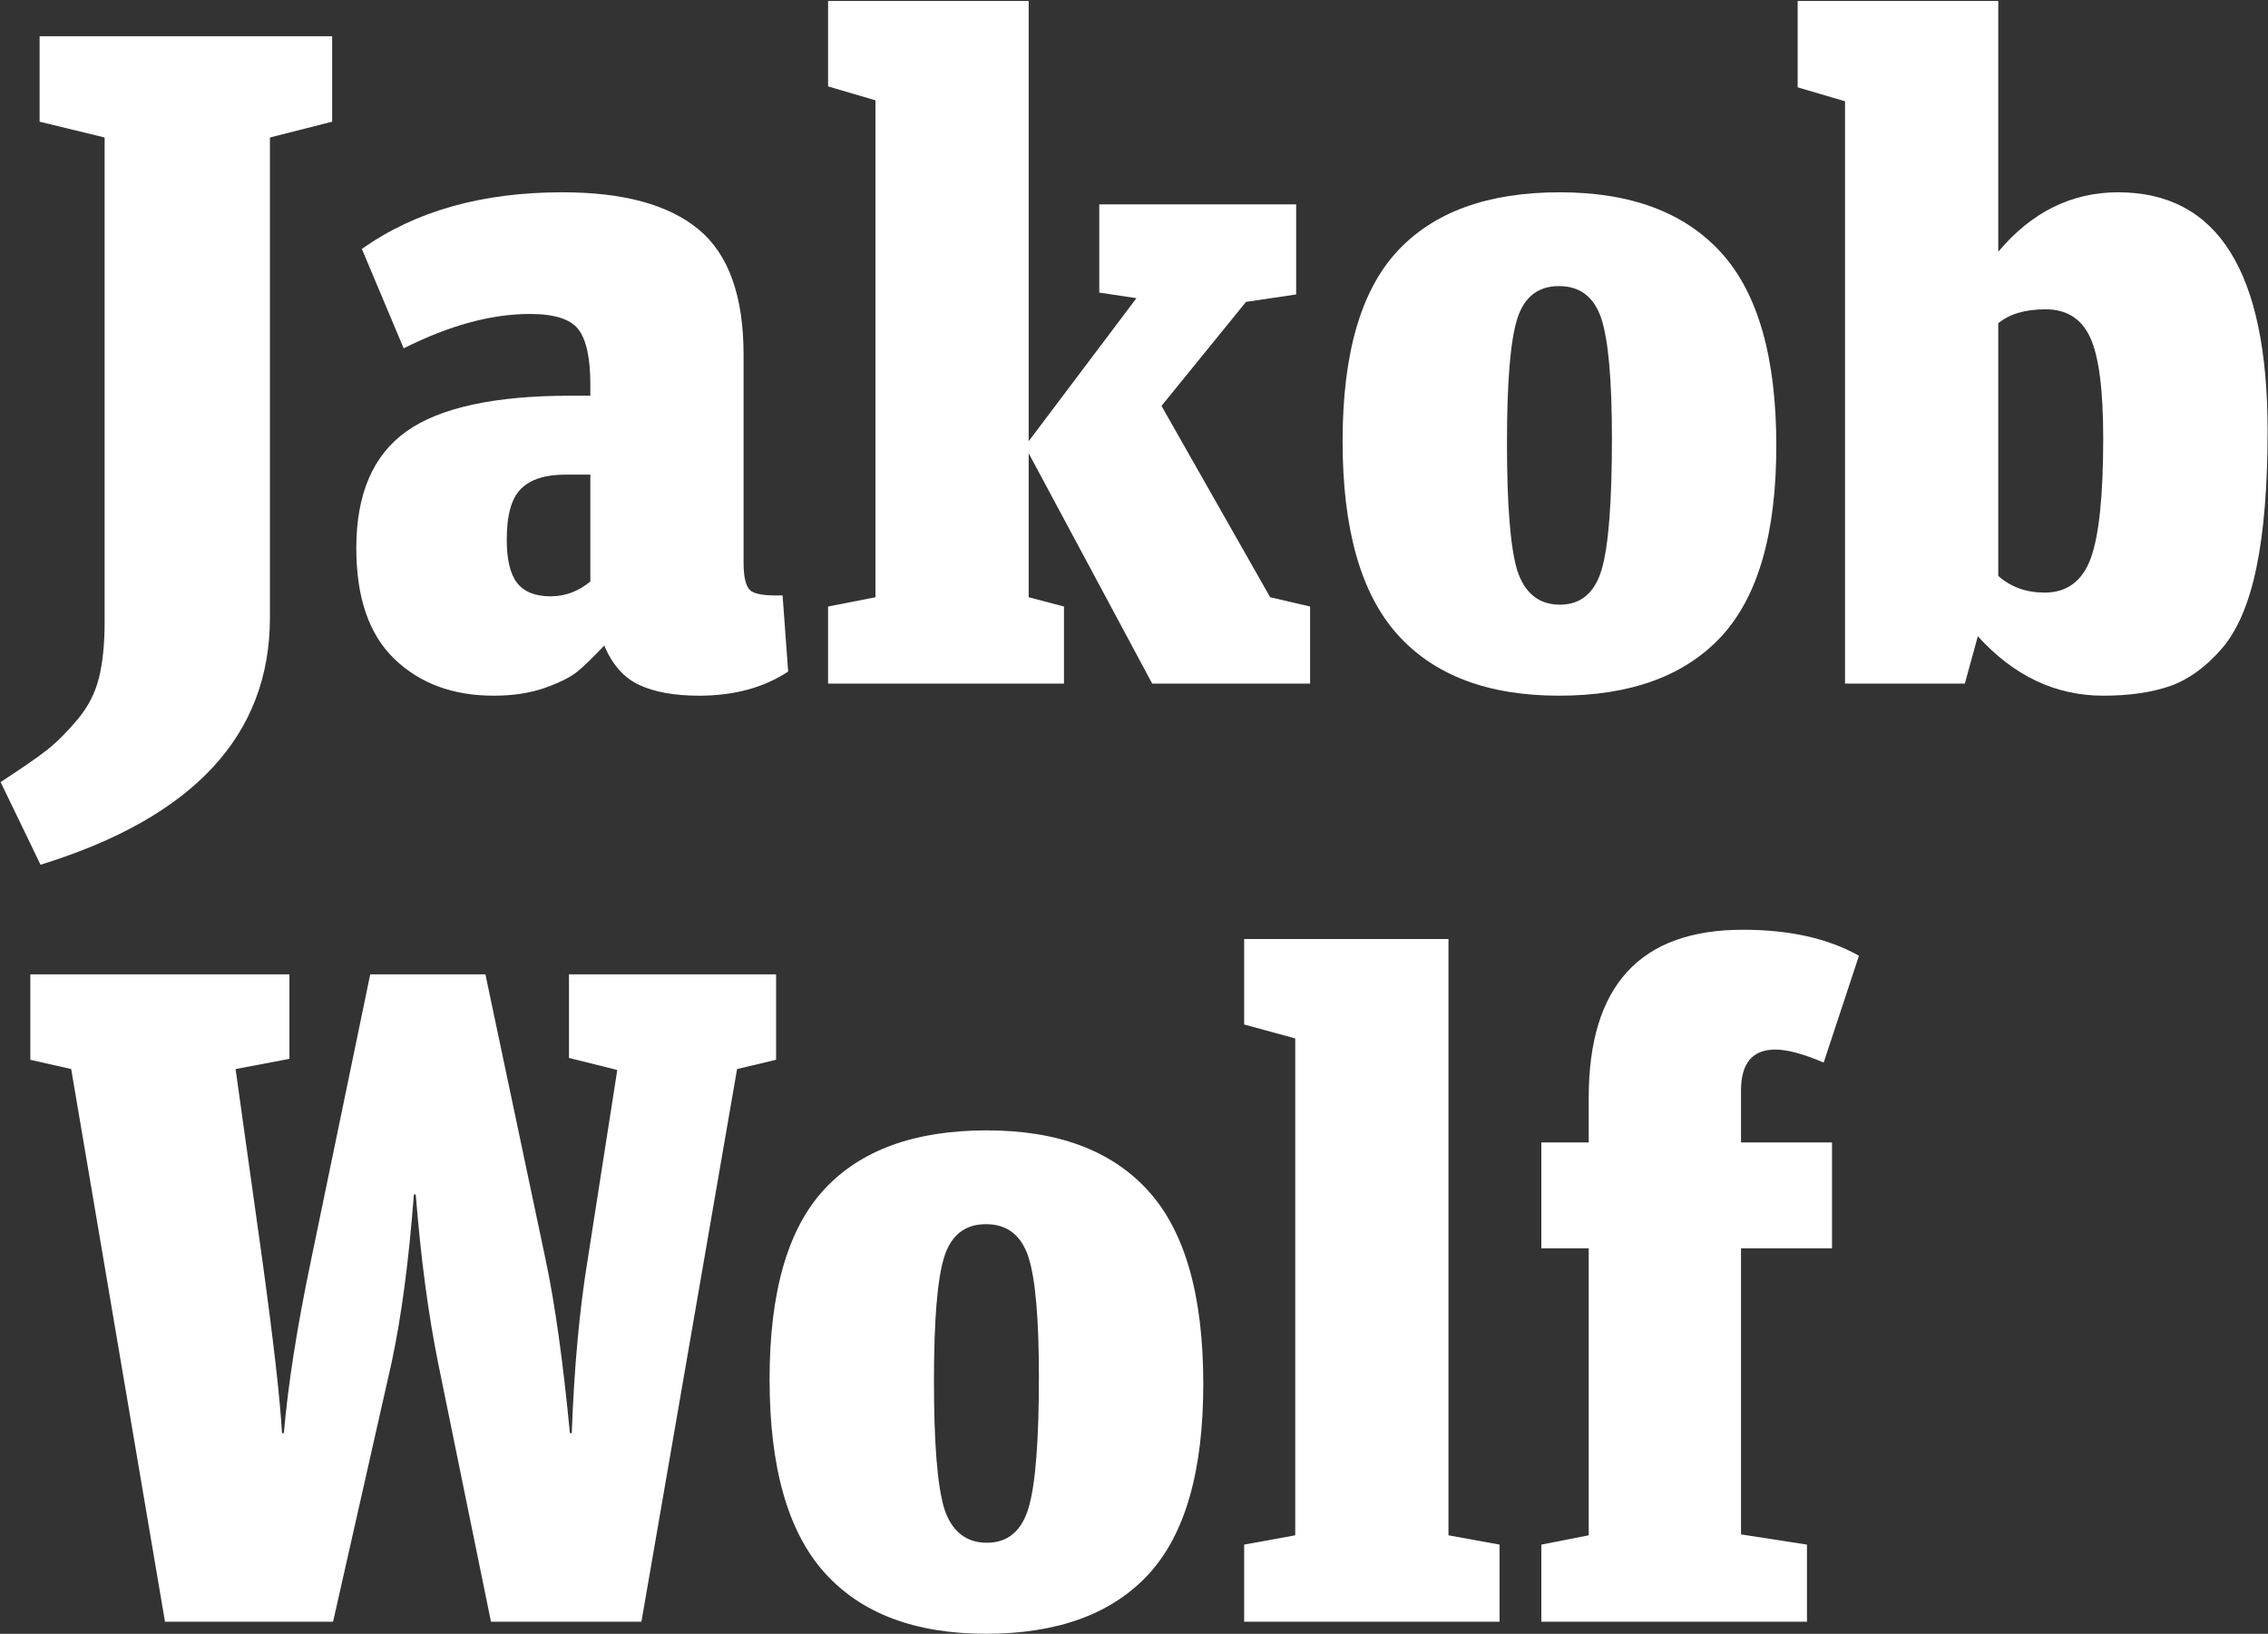
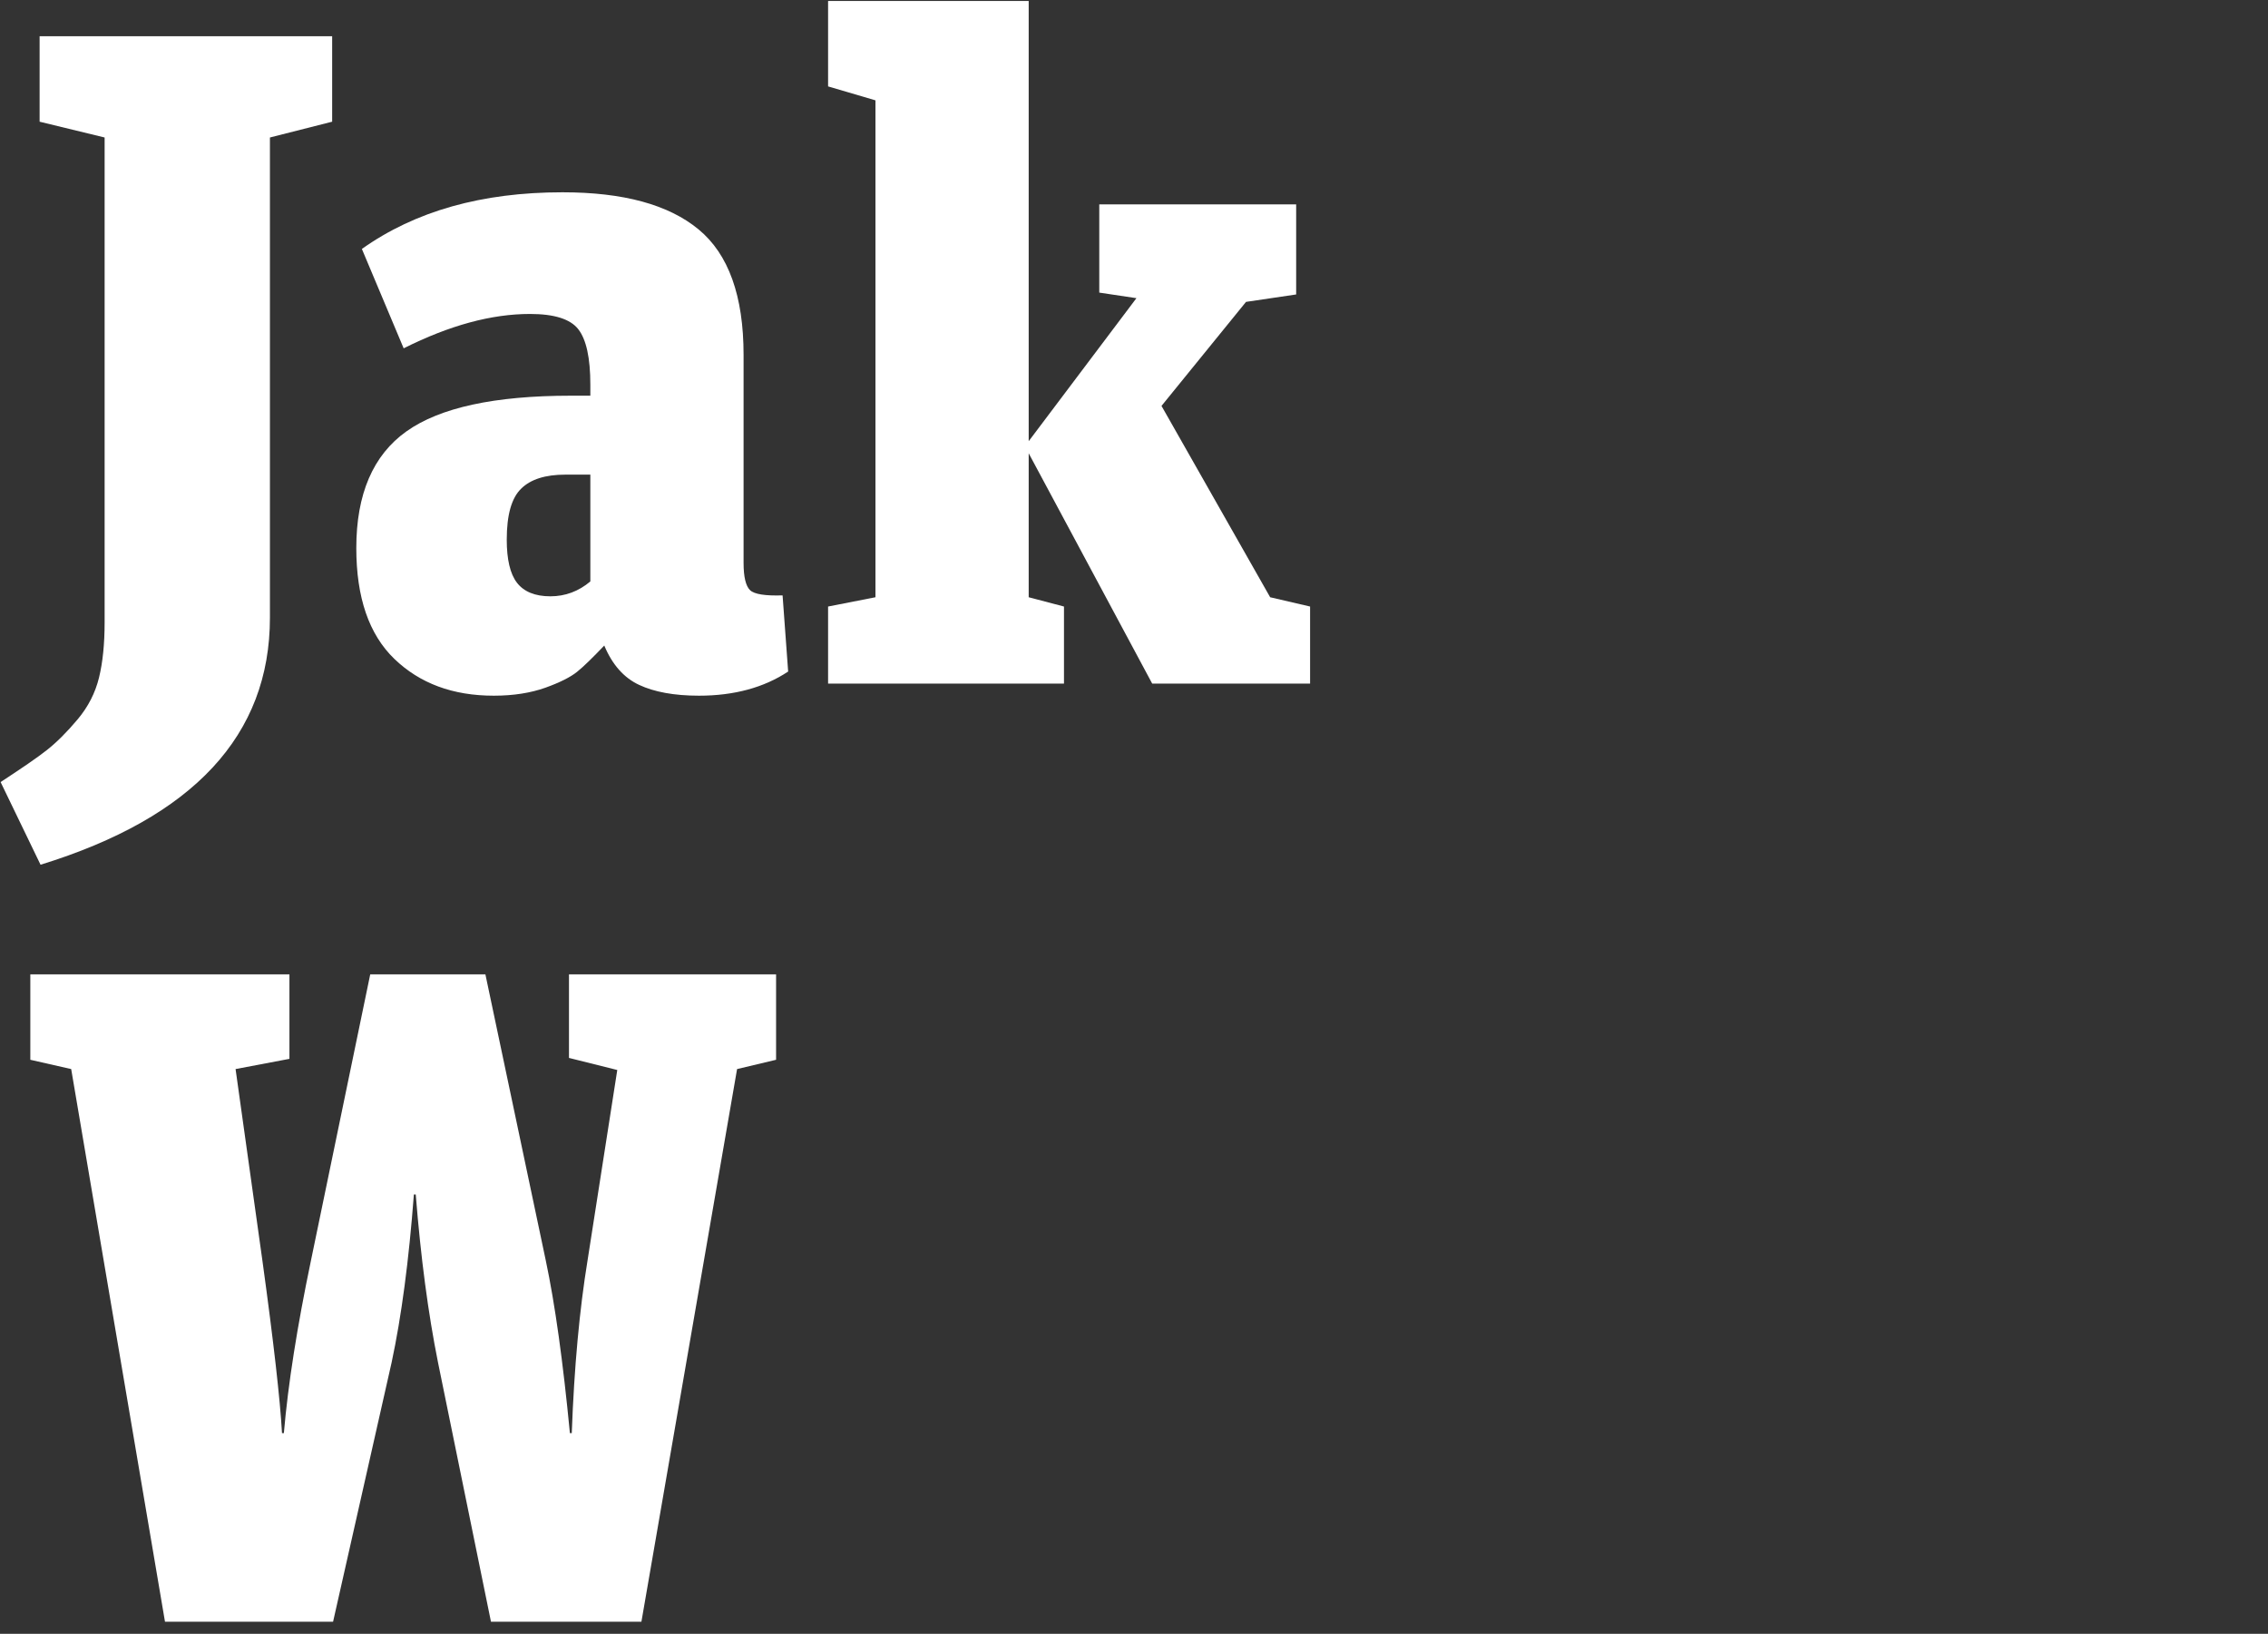
<svg xmlns="http://www.w3.org/2000/svg" width="100%" height="100%" viewBox="0 0 1323 953" xml:space="preserve" style="fill-rule:evenodd;clip-rule:evenodd;stroke-linejoin:round;stroke-miterlimit:2;">
  <rect x="0" y="0" width="1323" height="953" fill="#333333" stroke="none" />
  <g transform="matrix(1,0,0,1,-4436.48,-2192.17)">
    <g transform="matrix(10.835,0,0,10.835,-22106.1,-35644.5)">
      <path d="M2464.24,3499.48L2464.24,3525.33C2464.24,3531.66 2460.12,3536.09 2451.89,3538.63L2449.74,3534.18C2450.87,3533.44 2451.71,3532.87 2452.24,3532.45C2452.77,3532.03 2453.32,3531.48 2453.89,3530.8C2454.46,3530.12 2454.84,3529.37 2455.04,3528.55C2455.24,3527.73 2455.34,3526.74 2455.34,3525.58L2455.34,3499.48L2451.84,3498.63L2451.84,3494.03L2467.59,3494.03L2467.59,3498.63L2464.24,3499.48Z" style="fill:white;fill-rule:nonzero;" />
      <path d="M2479.34,3524.18C2480.14,3524.18 2480.86,3523.91 2481.49,3523.38L2481.49,3517.63L2480.14,3517.63C2479.07,3517.63 2478.28,3517.88 2477.77,3518.38C2477.25,3518.88 2476.99,3519.79 2476.99,3521.13C2476.99,3522.19 2477.17,3522.97 2477.54,3523.45C2477.91,3523.93 2478.51,3524.18 2479.34,3524.18ZM2491.84,3524.13L2492.14,3528.23C2490.84,3529.09 2489.24,3529.53 2487.34,3529.53C2486.01,3529.53 2484.93,3529.33 2484.12,3528.95C2483.3,3528.57 2482.67,3527.86 2482.24,3526.83C2481.61,3527.49 2481.12,3527.97 2480.77,3528.25C2480.42,3528.53 2479.85,3528.82 2479.07,3529.1C2478.28,3529.38 2477.36,3529.53 2476.29,3529.53C2474.09,3529.53 2472.31,3528.87 2470.94,3527.55C2469.57,3526.23 2468.89,3524.24 2468.89,3521.58C2468.89,3518.68 2469.79,3516.58 2471.59,3515.3C2473.39,3514.02 2476.34,3513.38 2480.44,3513.38L2481.49,3513.38L2481.49,3512.78C2481.49,3511.34 2481.27,3510.35 2480.84,3509.8C2480.41,3509.25 2479.54,3508.98 2478.24,3508.98C2476.17,3508.98 2473.91,3509.59 2471.44,3510.83L2469.19,3505.48C2472.06,3503.44 2475.66,3502.43 2479.99,3502.43C2483.26,3502.43 2485.7,3503.09 2487.32,3504.43C2488.93,3505.76 2489.74,3508.01 2489.74,3511.18L2489.74,3522.38C2489.74,3523.14 2489.86,3523.63 2490.09,3523.85C2490.32,3524.07 2490.91,3524.16 2491.84,3524.13Z" style="fill:white;fill-rule:nonzero;" />
      <path d="M2505.09,3492.13L2505.09,3515.83L2510.89,3508.13L2508.89,3507.83L2508.89,3503.08L2519.49,3503.08L2519.49,3507.93L2516.79,3508.33L2512.24,3513.93L2518.09,3524.23L2520.24,3524.73L2520.24,3528.88L2511.74,3528.88L2505.09,3516.48L2505.09,3524.23L2506.99,3524.73L2506.99,3528.88L2494.29,3528.88L2494.29,3524.73L2496.84,3524.23L2496.84,3497.48L2494.29,3496.73L2494.29,3492.13L2505.09,3492.13Z" style="fill:white;fill-rule:nonzero;" />
-       <path d="M2533.64,3529.53C2529.81,3529.53 2526.91,3528.43 2524.94,3526.23C2522.97,3524.03 2521.99,3520.56 2521.99,3515.83C2521.99,3511.13 2522.97,3507.72 2524.94,3505.6C2526.91,3503.48 2529.82,3502.43 2533.69,3502.43C2537.52,3502.43 2540.42,3503.52 2542.39,3505.7C2544.36,3507.88 2545.34,3511.34 2545.34,3516.08C2545.34,3520.78 2544.36,3524.19 2542.39,3526.33C2540.42,3528.46 2537.51,3529.53 2533.64,3529.53ZM2531.39,3522.78C2531.79,3524.01 2532.56,3524.63 2533.69,3524.63C2534.82,3524.63 2535.57,3523.99 2535.94,3522.73C2536.31,3521.46 2536.49,3519.11 2536.49,3515.68C2536.49,3512.54 2536.3,3510.39 2535.92,3509.23C2535.53,3508.06 2534.77,3507.48 2533.64,3507.48C2532.51,3507.48 2531.76,3508.07 2531.39,3509.25C2531.02,3510.43 2530.84,3512.66 2530.84,3515.93C2530.84,3519.26 2531.02,3521.54 2531.39,3522.78Z" style="fill:white;fill-rule:nonzero;" />
-       <path d="M2549.04,3528.88L2549.04,3497.53L2546.49,3496.78L2546.49,3492.13L2557.29,3492.13L2557.29,3505.63C2559.09,3503.49 2561.24,3502.43 2563.74,3502.43C2569.11,3502.43 2571.79,3506.71 2571.79,3515.28C2571.79,3518.24 2571.59,3520.69 2571.19,3522.63C2570.79,3524.56 2570.17,3526.02 2569.32,3527C2568.47,3527.98 2567.55,3528.65 2566.57,3529C2565.58,3529.35 2564.37,3529.53 2562.94,3529.53C2560.37,3529.53 2558.12,3528.46 2556.19,3526.33L2555.49,3528.88L2549.04,3528.88ZM2559.79,3523.98C2560.99,3523.98 2561.82,3523.36 2562.27,3522.13C2562.72,3520.89 2562.94,3518.74 2562.94,3515.68C2562.94,3513.08 2562.71,3511.27 2562.24,3510.25C2561.77,3509.23 2560.97,3508.73 2559.84,3508.73C2558.74,3508.73 2557.89,3508.98 2557.29,3509.48L2557.29,3523.08C2557.96,3523.68 2558.79,3523.98 2559.79,3523.98Z" style="fill:white;fill-rule:nonzero;" />
      <path d="M2491.49,3544.53L2491.49,3549.13L2489.39,3549.63L2484.24,3579.38L2476.14,3579.38L2473.29,3565.43C2472.76,3562.79 2472.36,3559.78 2472.09,3556.38L2471.99,3556.38C2471.72,3559.94 2471.32,3562.96 2470.79,3565.43L2467.64,3579.38L2458.59,3579.38L2453.54,3549.63L2451.34,3549.13L2451.34,3544.53L2465.29,3544.53L2465.29,3549.08L2462.39,3549.63L2463.84,3559.98C2464.44,3564.34 2464.79,3567.43 2464.89,3569.23L2464.99,3569.23C2465.22,3566.56 2465.71,3563.48 2466.44,3559.98L2469.64,3544.53L2475.84,3544.53L2479.09,3559.93C2479.59,3562.29 2480.02,3565.39 2480.39,3569.23L2480.49,3569.23C2480.62,3565.66 2480.91,3562.56 2481.34,3559.93L2482.94,3549.68L2480.34,3549.03L2480.34,3544.53L2491.49,3544.53Z" style="fill:white;fill-rule:nonzero;" />
-       <path d="M2502.79,3580.03C2498.96,3580.03 2496.06,3578.93 2494.09,3576.73C2492.12,3574.53 2491.14,3571.06 2491.14,3566.33C2491.14,3561.63 2492.12,3558.22 2494.09,3556.1C2496.06,3553.98 2498.97,3552.93 2502.84,3552.93C2506.67,3552.93 2509.57,3554.02 2511.54,3556.2C2513.51,3558.38 2514.49,3561.84 2514.49,3566.58C2514.49,3571.28 2513.51,3574.69 2511.54,3576.83C2509.57,3578.96 2506.66,3580.03 2502.79,3580.03ZM2500.54,3573.28C2500.94,3574.51 2501.71,3575.13 2502.84,3575.13C2503.97,3575.13 2504.72,3574.49 2505.09,3573.23C2505.46,3571.96 2505.64,3569.61 2505.64,3566.18C2505.64,3563.04 2505.45,3560.89 2505.07,3559.73C2504.68,3558.56 2503.92,3557.98 2502.79,3557.98C2501.66,3557.98 2500.91,3558.57 2500.54,3559.75C2500.17,3560.93 2499.99,3563.16 2499.99,3566.43C2499.99,3569.76 2500.17,3572.04 2500.54,3573.28Z" style="fill:white;fill-rule:nonzero;" />
-       <path d="M2519.44,3574.73L2519.44,3547.98L2516.69,3547.23L2516.69,3542.63L2527.69,3542.63L2527.69,3574.73L2530.44,3575.23L2530.44,3579.38L2516.69,3579.38L2516.69,3575.23L2519.44,3574.73Z" style="fill:white;fill-rule:nonzero;" />
-       <path d="M2543.44,3574.68L2546.99,3575.23L2546.99,3579.38L2532.69,3579.38L2532.69,3575.23L2535.24,3574.73L2535.24,3559.28L2532.69,3559.28L2532.69,3553.58L2535.24,3553.58L2535.24,3551.18C2535.24,3545.14 2538.01,3542.13 2543.54,3542.13C2546.04,3542.13 2548.12,3542.59 2549.79,3543.53L2547.89,3549.28C2546.79,3548.81 2545.92,3548.58 2545.29,3548.58C2544.06,3548.58 2543.44,3549.31 2543.44,3550.78L2543.44,3553.58L2548.34,3553.58L2548.34,3559.28L2543.44,3559.28L2543.44,3574.68Z" style="fill:white;fill-rule:nonzero;" />
    </g>
  </g>
</svg>